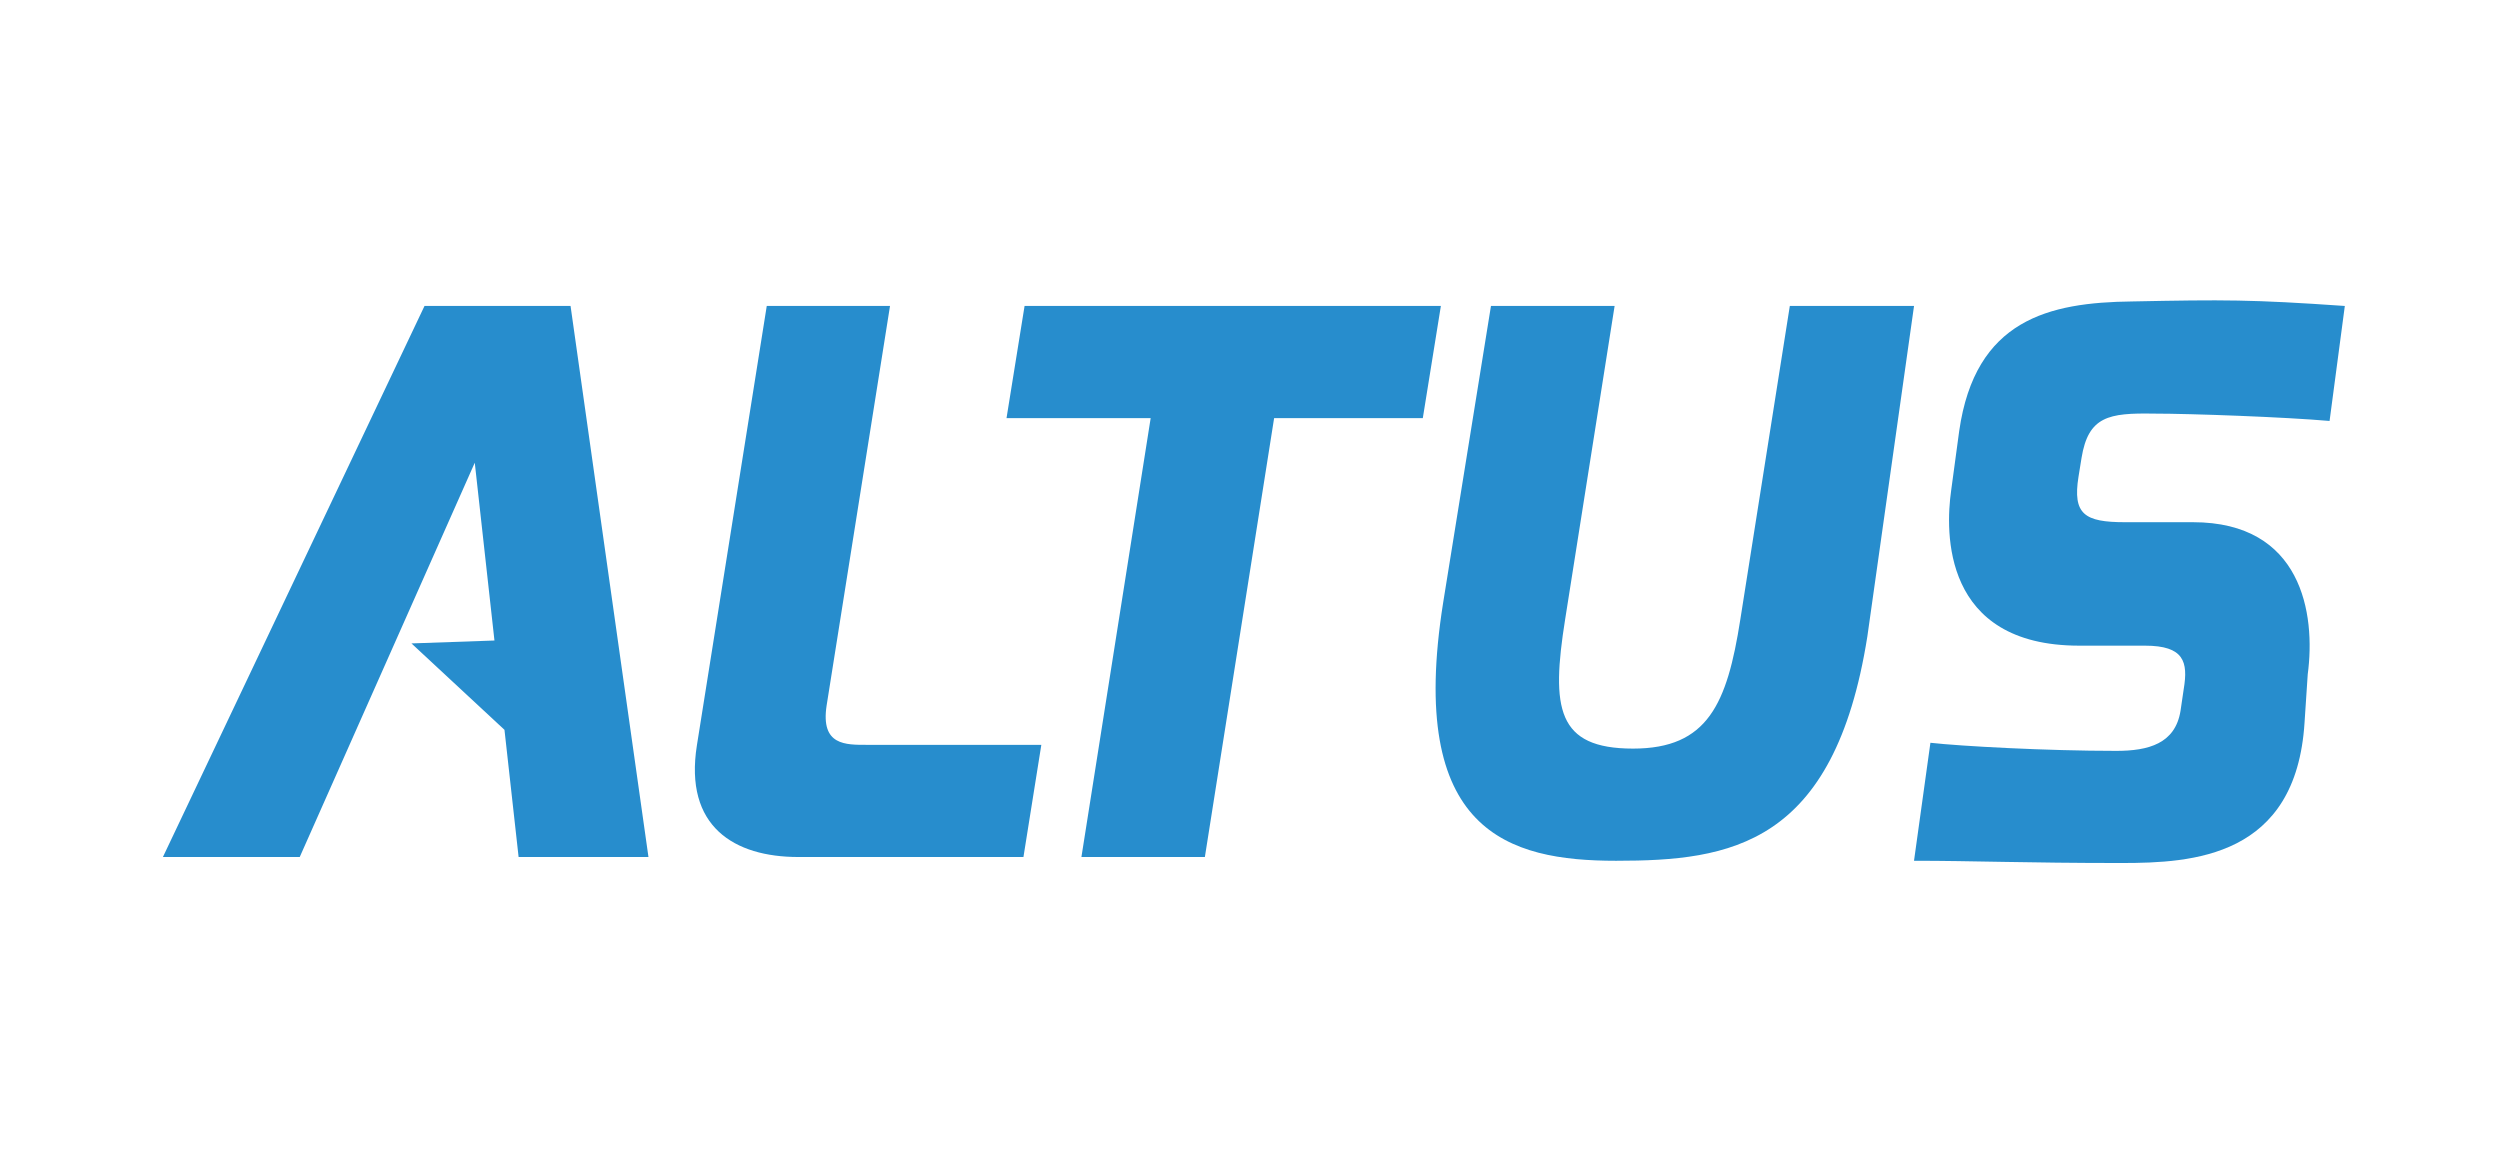
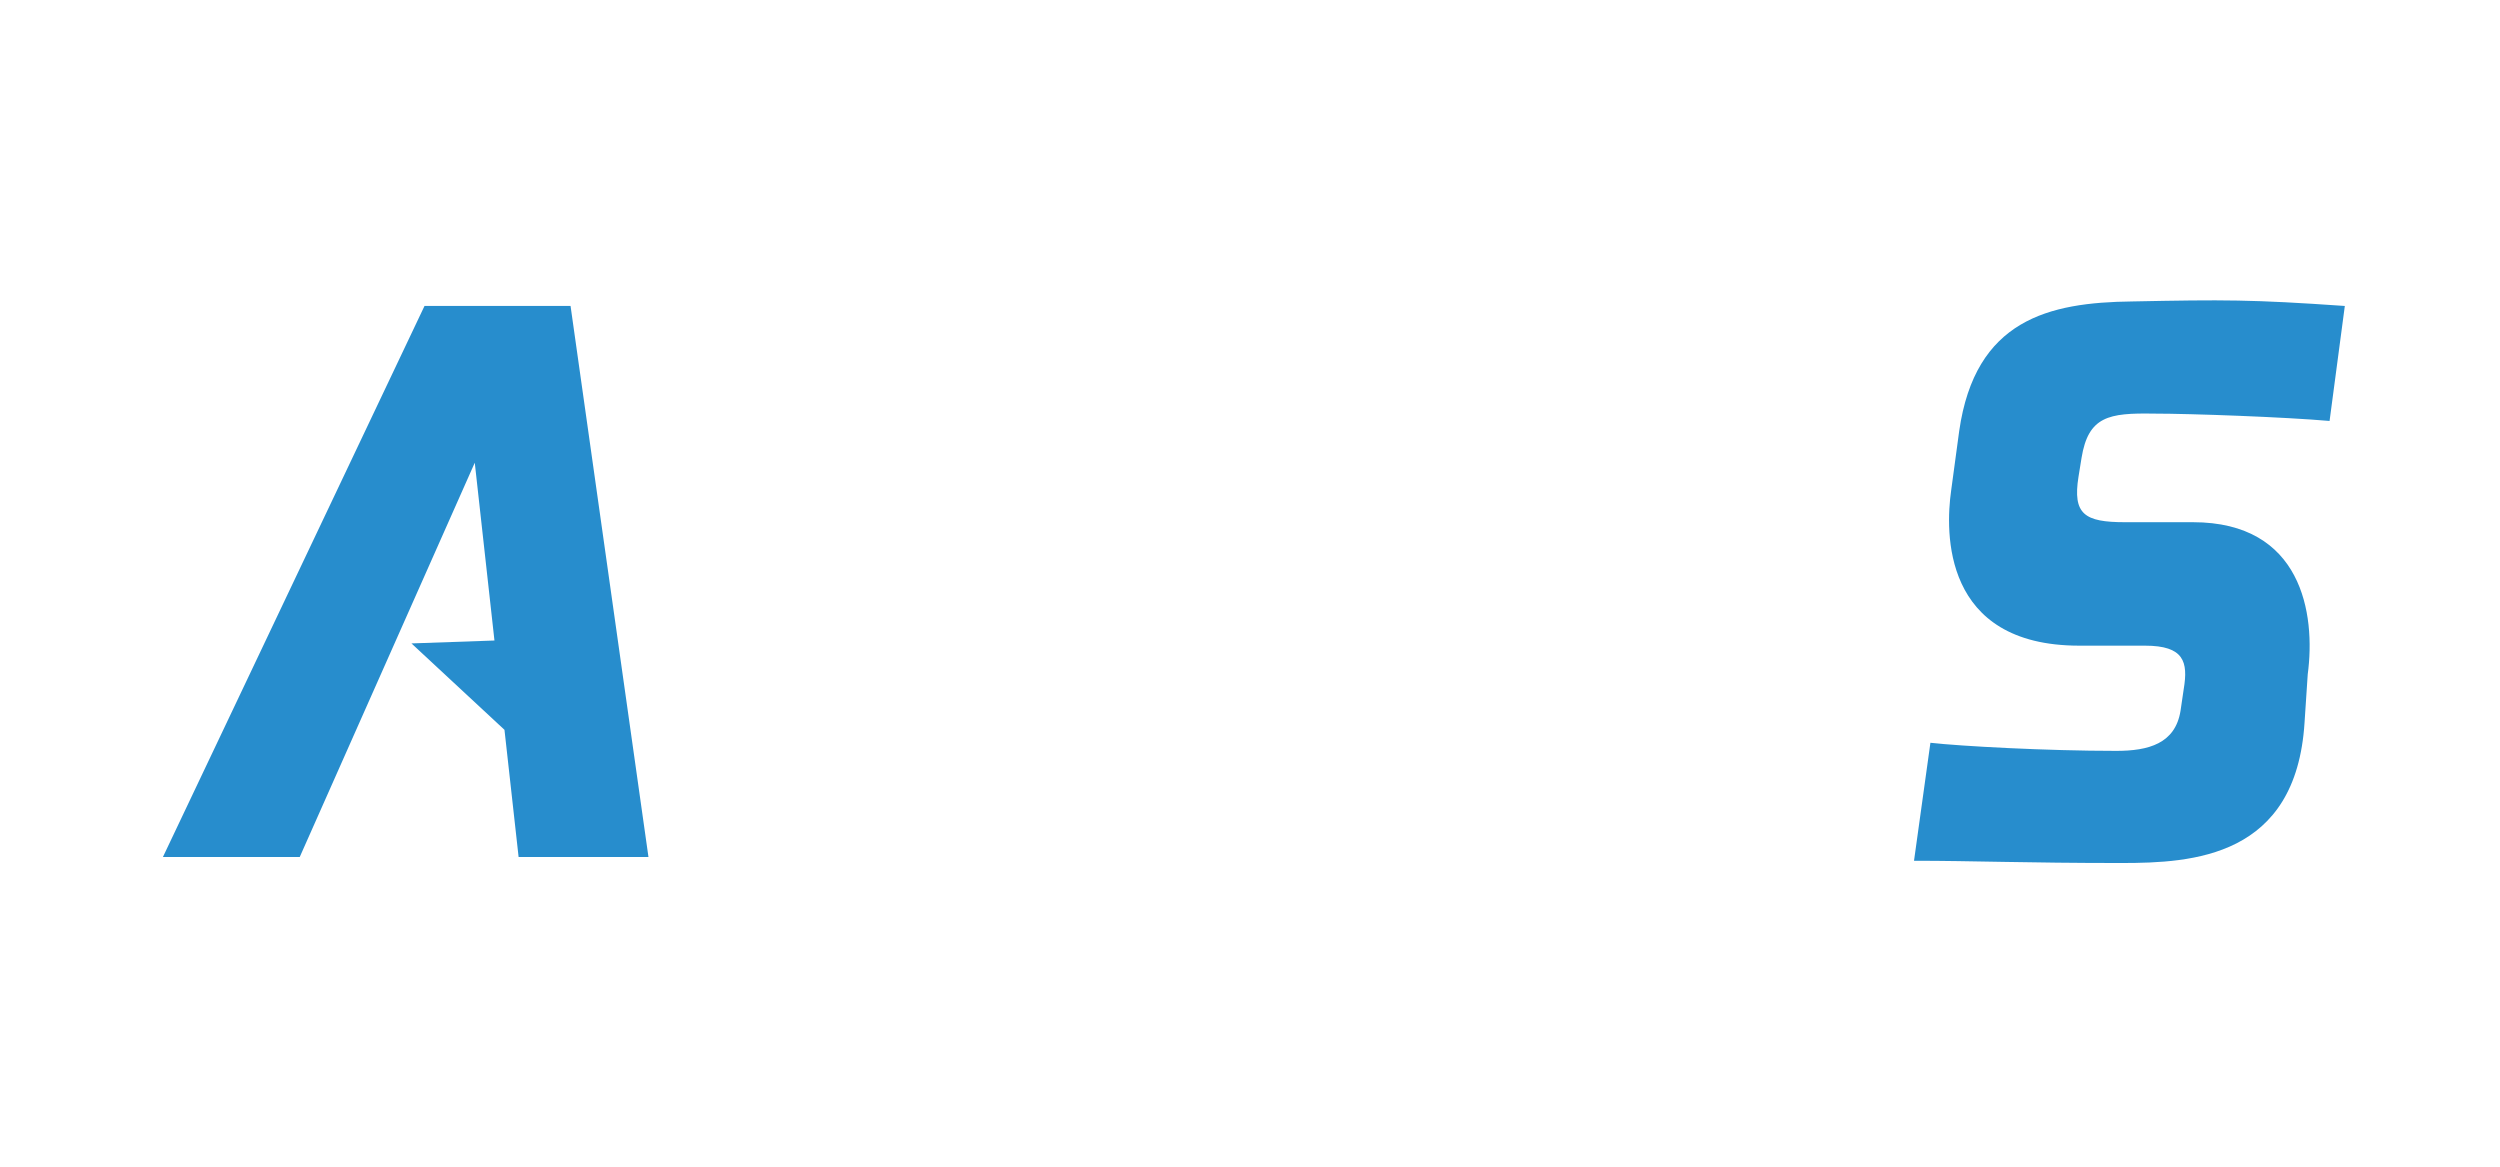
<svg xmlns="http://www.w3.org/2000/svg" width="100%" height="100%" viewBox="0 0 150 70" version="1.1" xml:space="preserve" style="fill-rule:evenodd;clip-rule:evenodd;stroke-linejoin:round;stroke-miterlimit:1.414;">
  <g transform="matrix(0.346,0,0,0.346,-25.386,-35.234)">
    <path d="M185.82,250.447L172.31,154.89L146.984,154.89L101.62,250.447L125.347,250.447L155.699,182.075L159.113,212.904L144.721,213.408L160.851,228.391L163.301,250.446L185.82,250.446L185.82,250.447Z" style="fill:rgb(39,141,205);fill-rule:nonzero;" />
-     <path d="M206.333,154.89L227.708,154.89L216.709,224.211C215.664,231.128 220.004,230.996 223.792,230.996L253.948,230.996L250.846,250.447L211.815,250.447C200.719,250.447 191.972,245.194 194.222,231.064L206.333,154.89Z" style="fill:rgb(39,141,205);fill-rule:nonzero;" />
-     <path d="M251.042,154.89L323.232,154.89L320.099,174.343L294.315,174.343L282.307,250.447L260.9,250.447L272.908,174.343L247.91,174.343L251.042,154.89Z" style="fill:rgb(39,141,205);fill-rule:nonzero;" />
-     <path d="M331.919,154.89L353.361,154.89L344.777,209.263C342.328,224.666 343.34,231.648 356.558,231.648C369.514,231.648 372.876,223.882 375.158,209.263L383.743,154.89L405.283,154.89L397.188,212.199C391.444,248.489 373.397,251.1 353.623,251.1C334.953,251.1 317.298,246.139 323.63,206.326L331.919,154.89Z" style="fill:rgb(39,141,205);fill-rule:nonzero;" />
    <path d="M408.124,230.637C413.347,231.225 428.228,232.041 440.367,232.041C445.918,232.041 450.582,230.801 451.497,225.089L452.053,221.305C452.834,216.605 452.117,213.797 445.328,213.797L433.939,213.797C410.115,213.797 410.718,194 411.714,186.939L413.117,176.561C415.89,157.275 428.619,154.272 443.108,154.107C459.048,153.787 463.784,153.764 479.986,154.889L477.342,174.831C469.54,174.146 453.291,173.557 446.828,173.557C439.06,173.428 435.503,174.013 434.327,181.259L433.806,184.491C432.763,191.016 434.851,192.388 441.866,192.388L453.646,192.388C472.544,192.388 474.958,208.249 473.555,218.758L473.001,227.142C471.531,250.509 453.614,251.488 441.246,251.488C424.6,251.488 415.608,251.098 405.28,251.098L408.124,230.637Z" style="fill:rgb(39,141,205);fill-rule:nonzero;" />
  </g>
</svg>